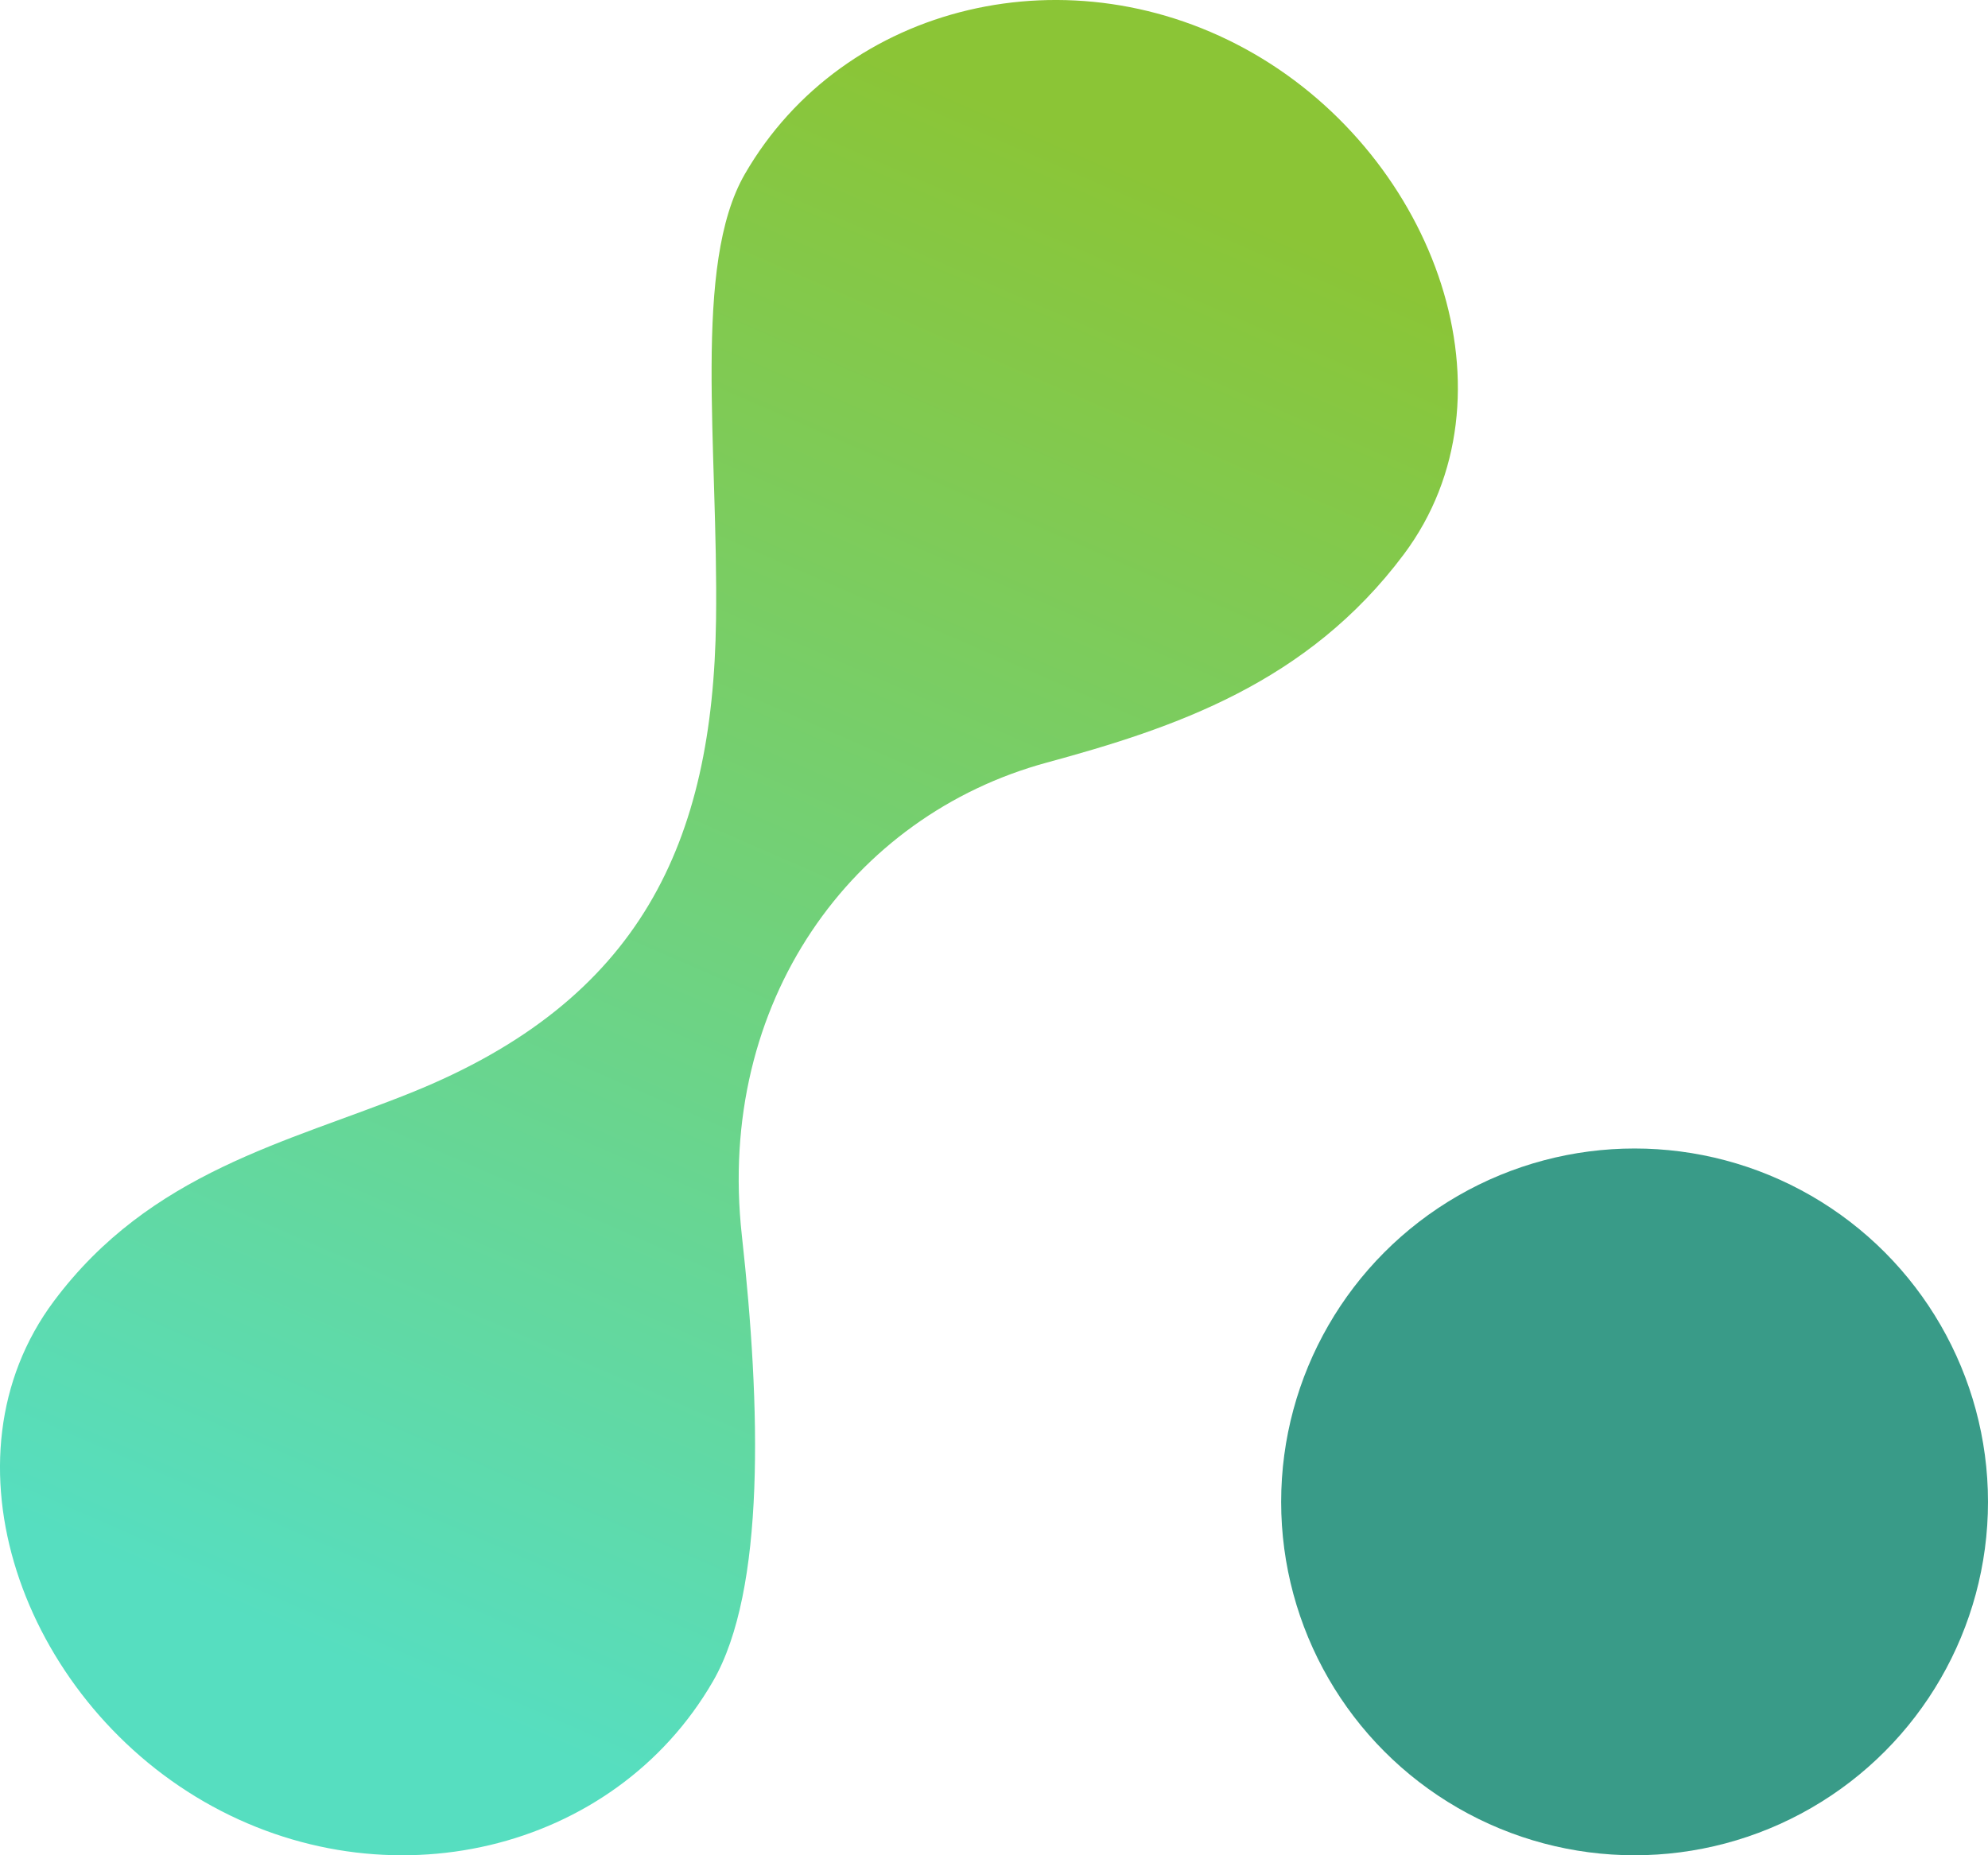
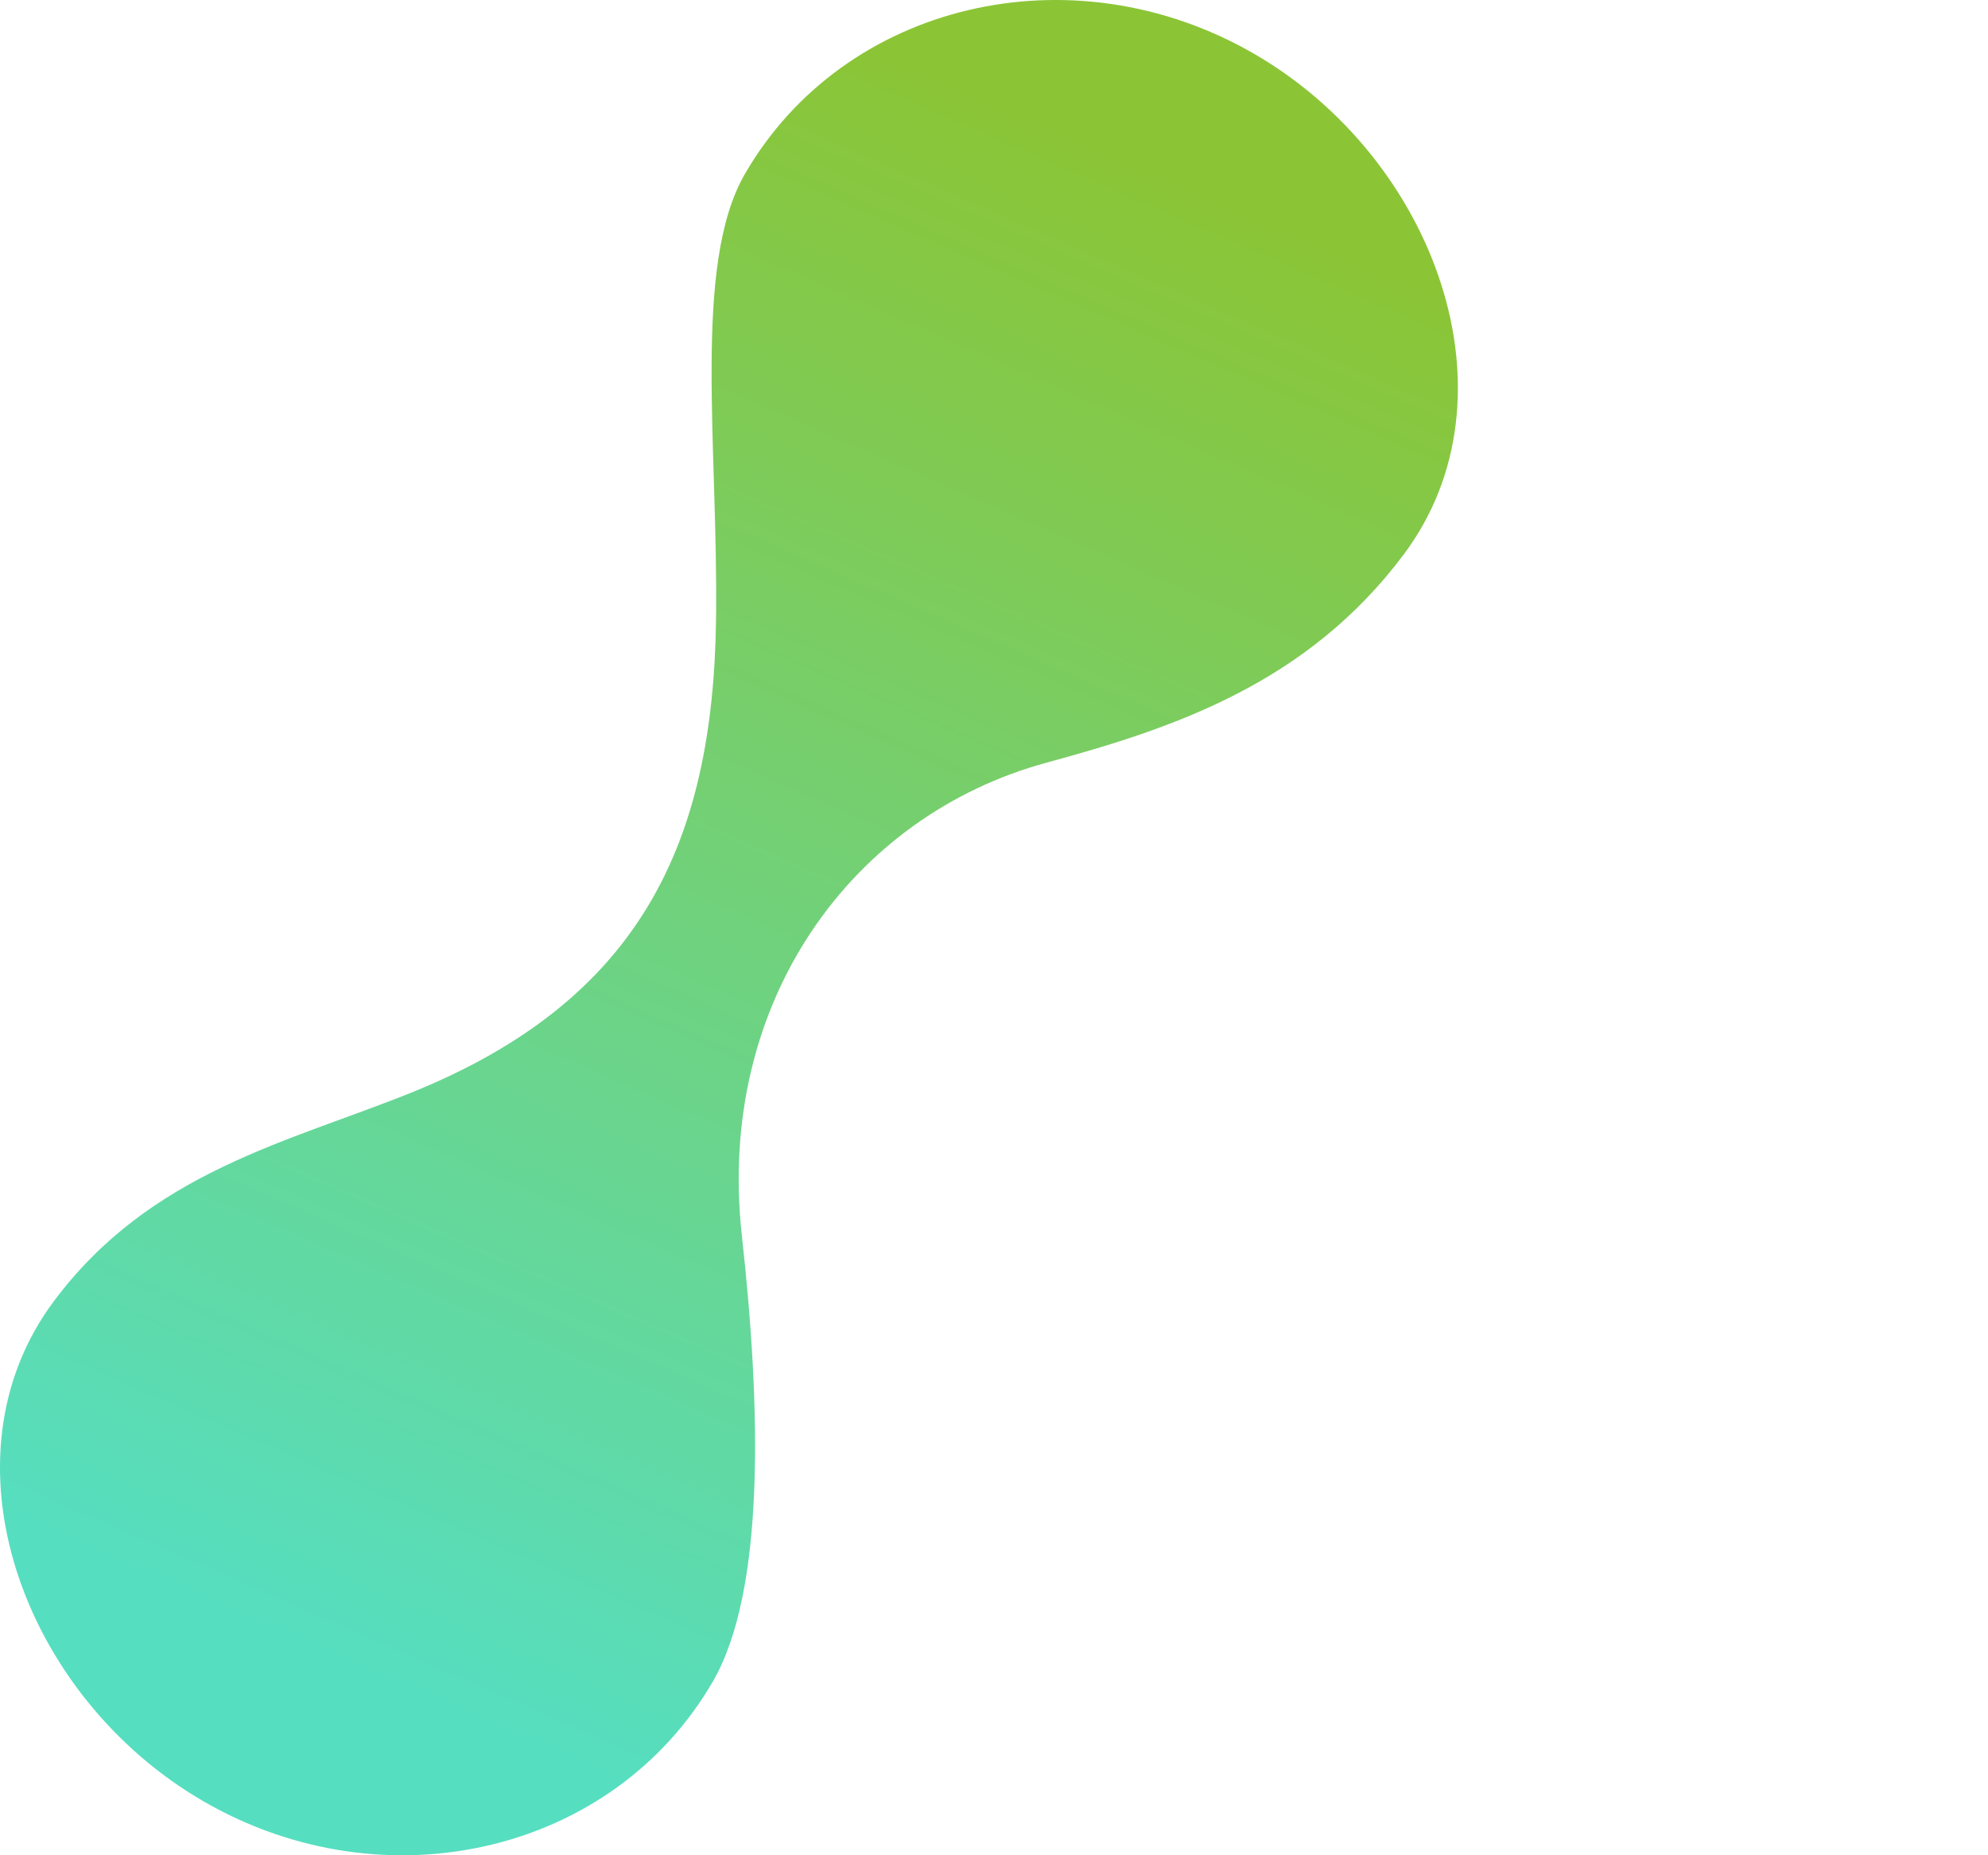
<svg xmlns="http://www.w3.org/2000/svg" width="45px" height="42px" viewBox="0 0 45 42" version="1.1">
  <title>Group 2</title>
  <desc>Created with Sketch.</desc>
  <defs>
    <linearGradient x1="65.434%" y1="6.699%" x2="35.187%" y2="91.559%" id="linearGradient-1">
      <stop stop-color="#8BC536" offset="0%" />
      <stop stop-color="#56DEC0" offset="100%" />
    </linearGradient>
  </defs>
  <g id="Page-1" stroke="none" stroke-width="1" fill="none" fill-rule="evenodd">
    <g id="audata_logo_hz_primary" fill-rule="nonzero">
      <g id="Group-2" transform="translate(-0, 0)">
        <path d="M16.208,14.035 C16.261,10.109 15.67,6 16.861,3.939 C19.104,0.057 24.261,-1.163 28.381,1.214 C32.5,3.591 34.441,8.983 31.779,12.546 C29.592,15.473 26.57,16.482 23.69,17.265 C19.291,18.461 16.208,22.68 16.792,27.965 C17.223,31.853 17.33,36 16.139,38.061 C13.896,41.943 8.739,43.163 4.619,40.786 C0.5,38.409 -1.441,33.017 1.221,29.454 C3.408,26.527 6.503,25.866 9.31,24.735 C14.513,22.638 16.139,19.063 16.208,14.035 Z" id="Combined-Shape-Copy-2" fill="url(#linearGradient-1)" />
-         <circle id="Oval-Copy-5" fill="#399B88" cx="37" cy="34" r="8" />
      </g>
    </g>
  </g>
</svg>